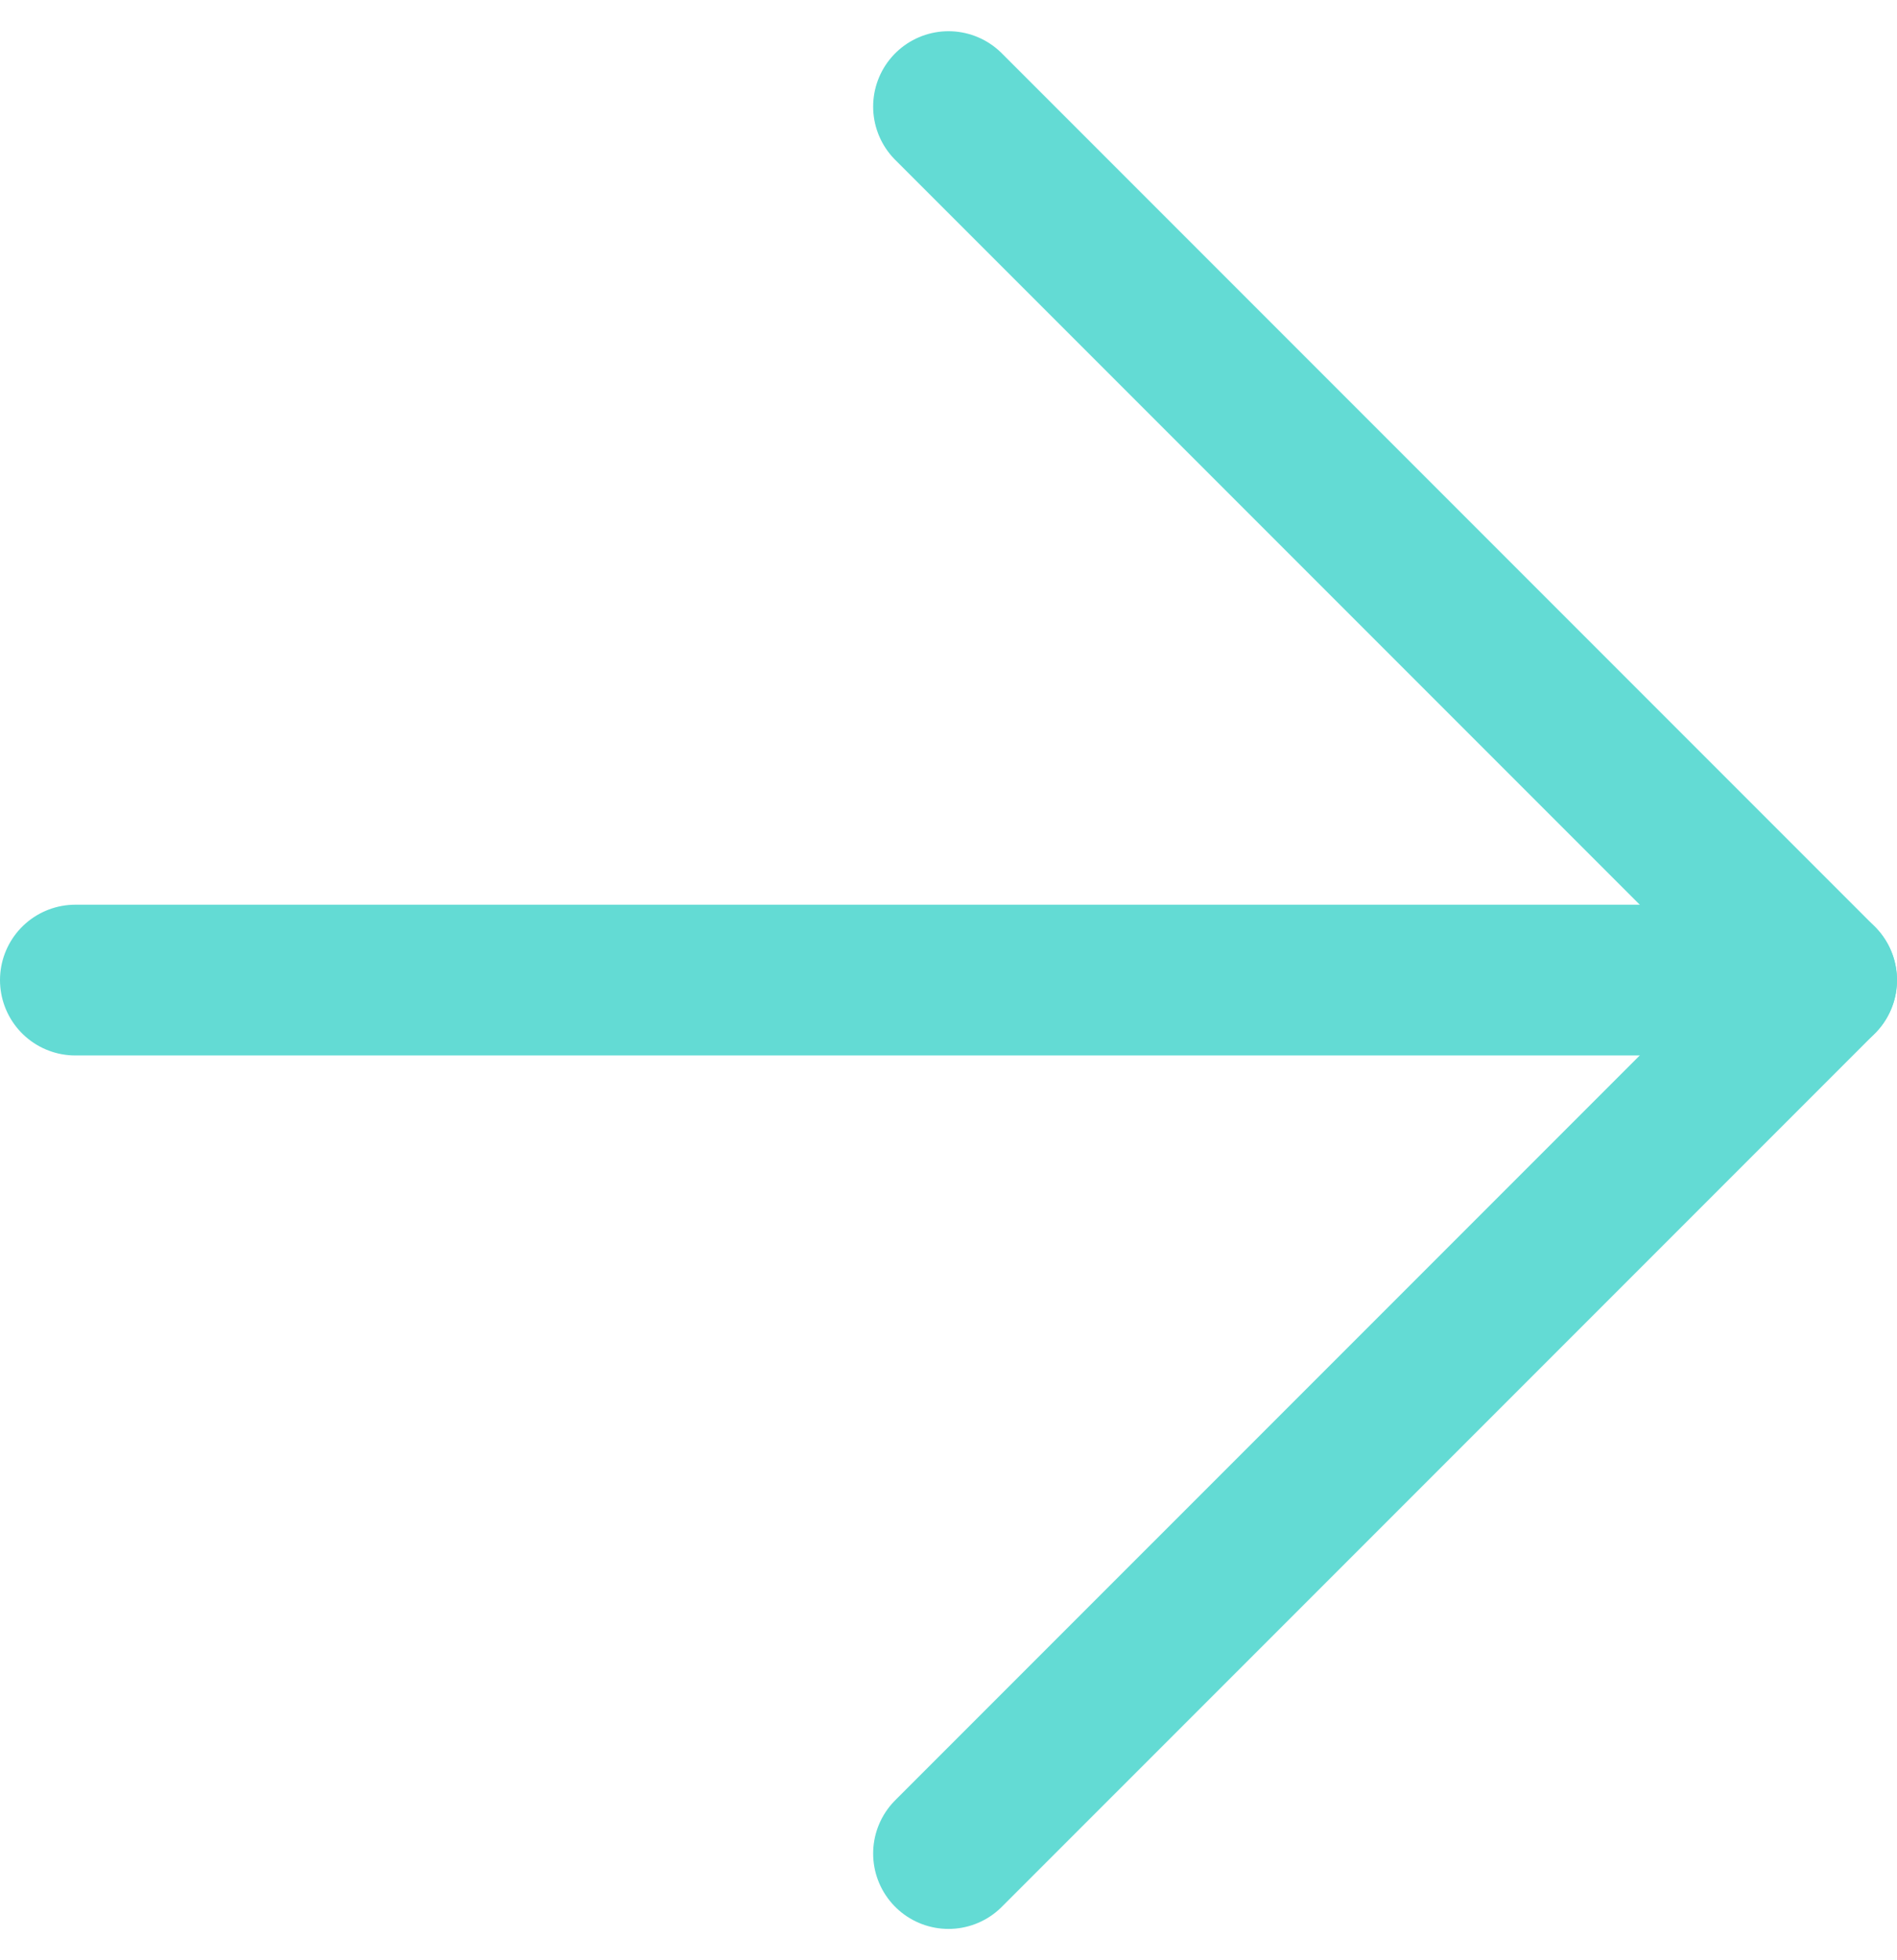
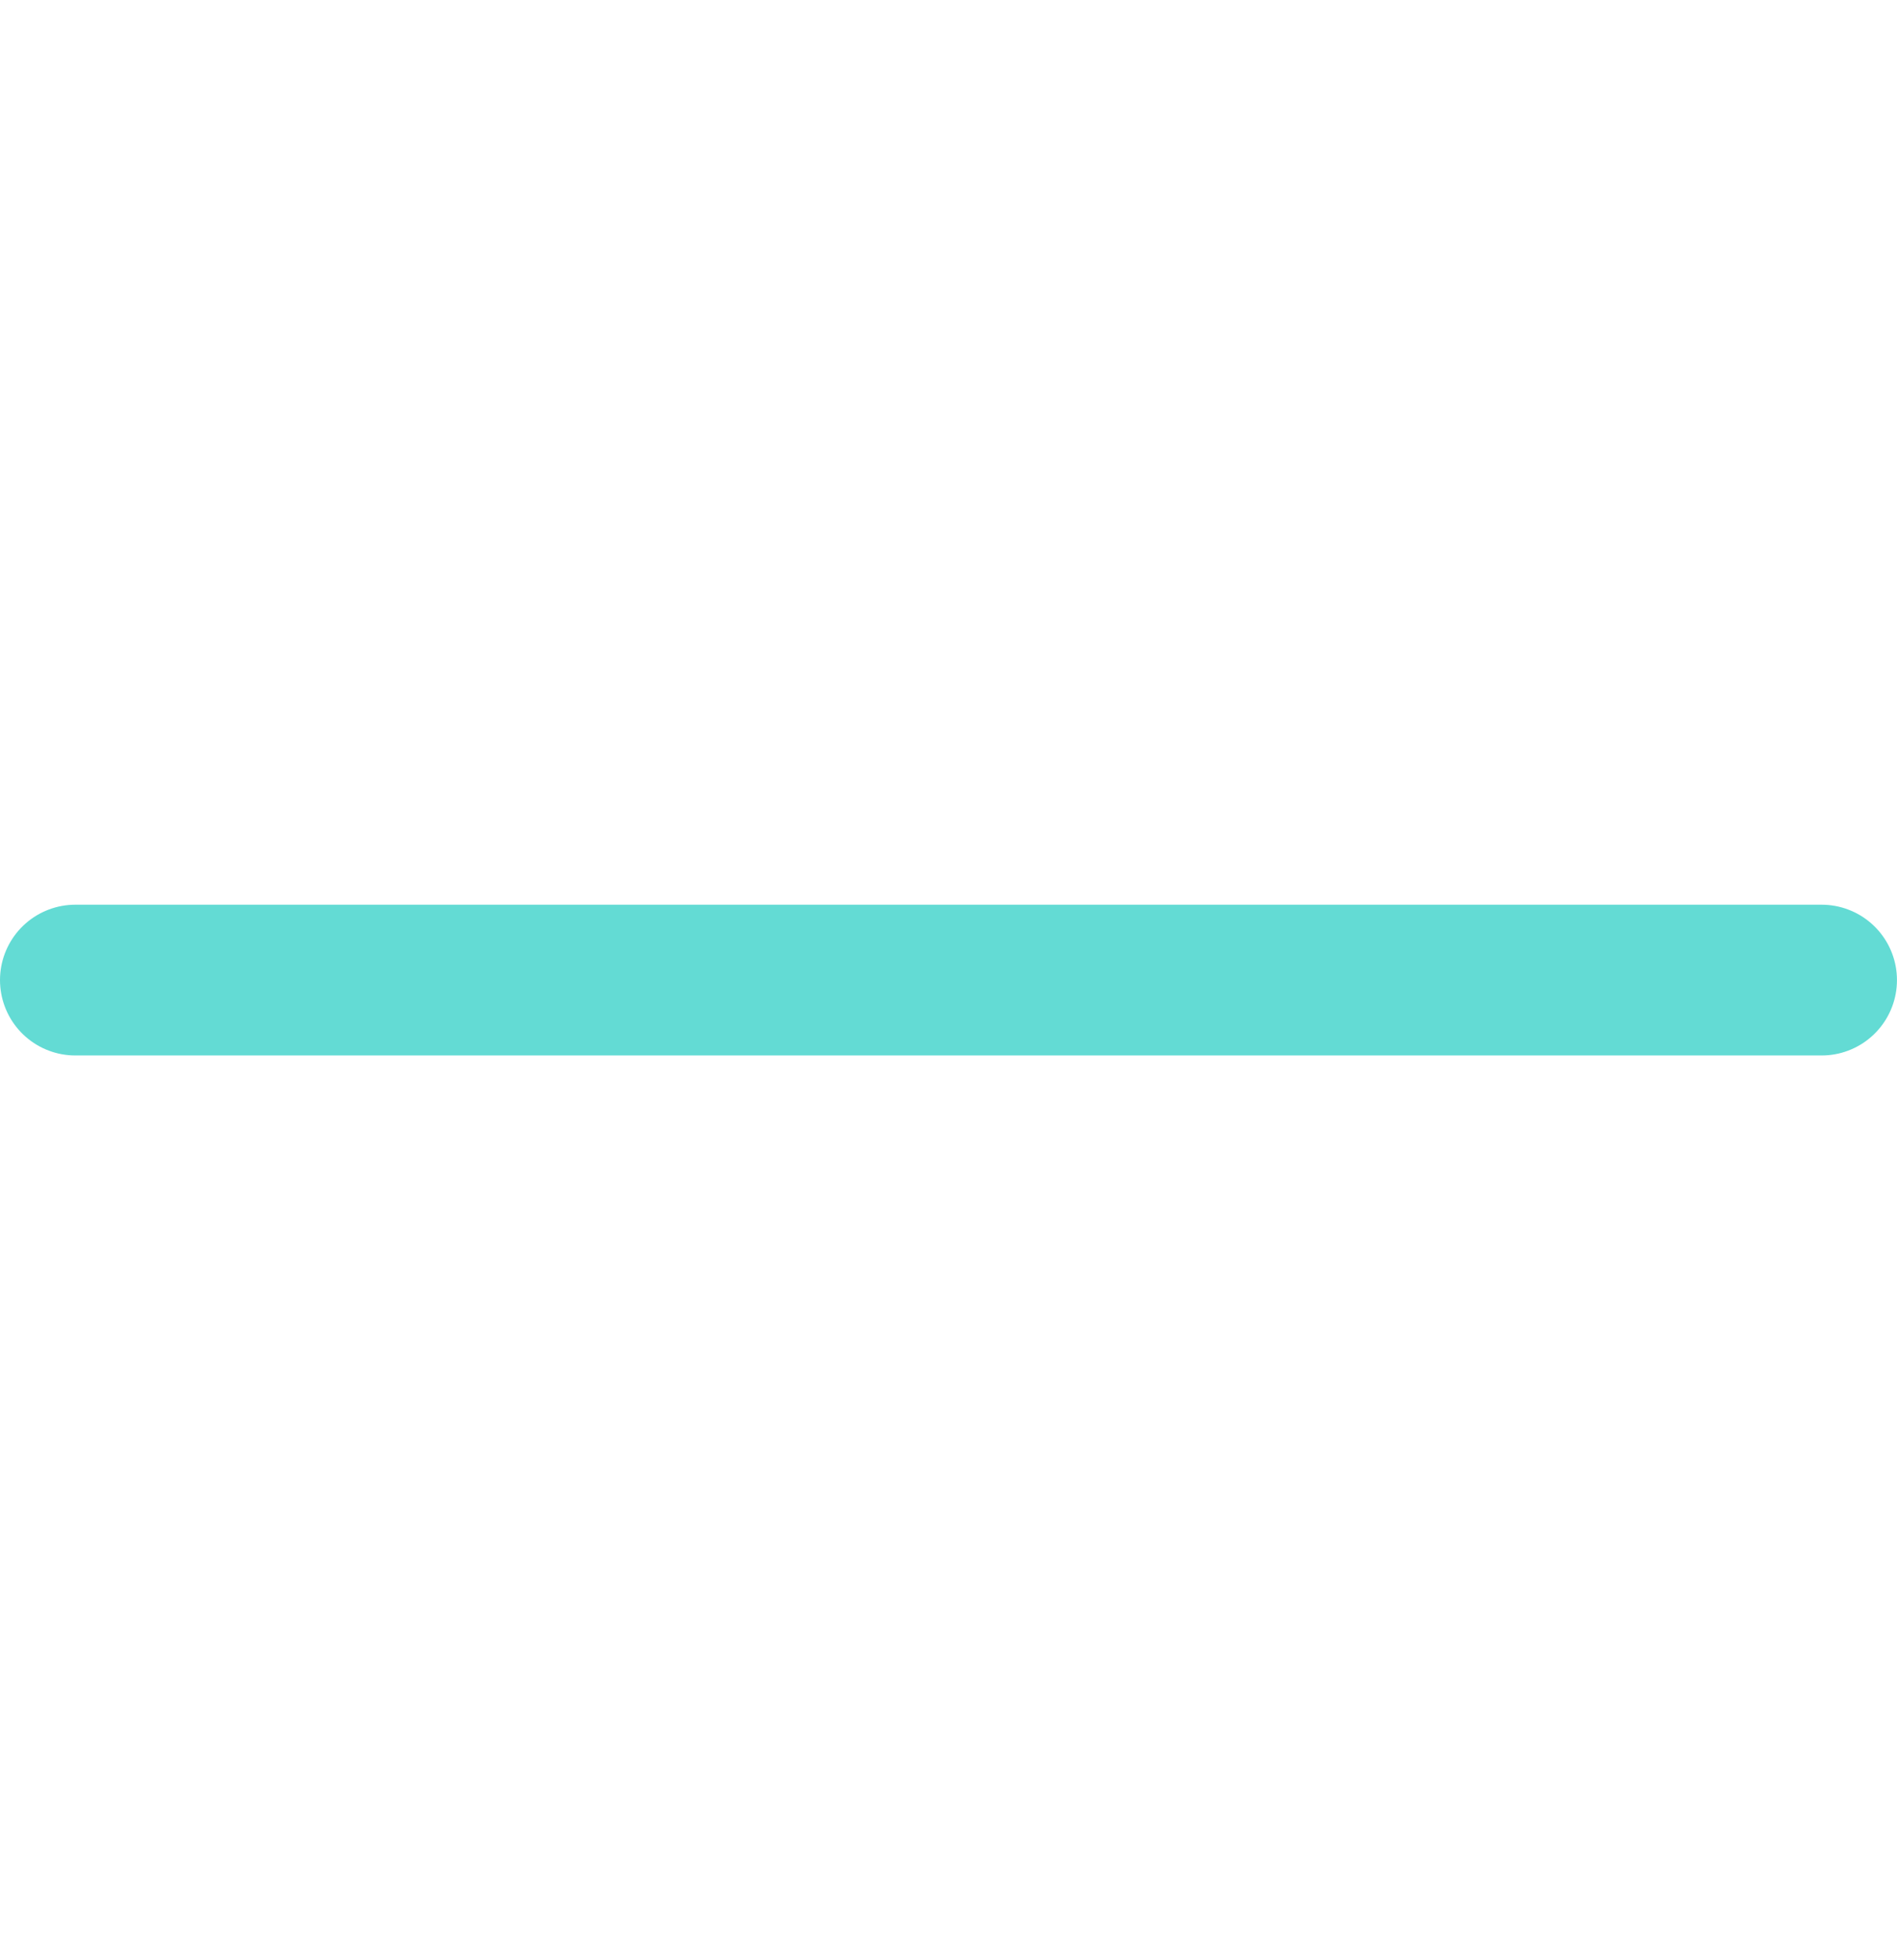
<svg xmlns="http://www.w3.org/2000/svg" width="50.35" height="52.006" viewBox="0 0 50.35 52.006">
  <g id="Icon_feather-arrow-right" data-name="Icon feather-arrow-right" transform="translate(-5.5 -4.672)">
    <path id="Path_23" data-name="Path 23" d="M7.5,18H53.849" transform="translate(0 12.675)" fill="none" stroke="#63dbd4" stroke-linecap="round" stroke-linejoin="round" stroke-width="4" />
-     <path id="Path_24" data-name="Path 24" d="M18,7.5,41.175,30.675,18,53.849" transform="translate(12.675)" fill="none" stroke="#63dbd4" stroke-linecap="round" stroke-linejoin="round" stroke-width="4" />
  </g>
</svg>